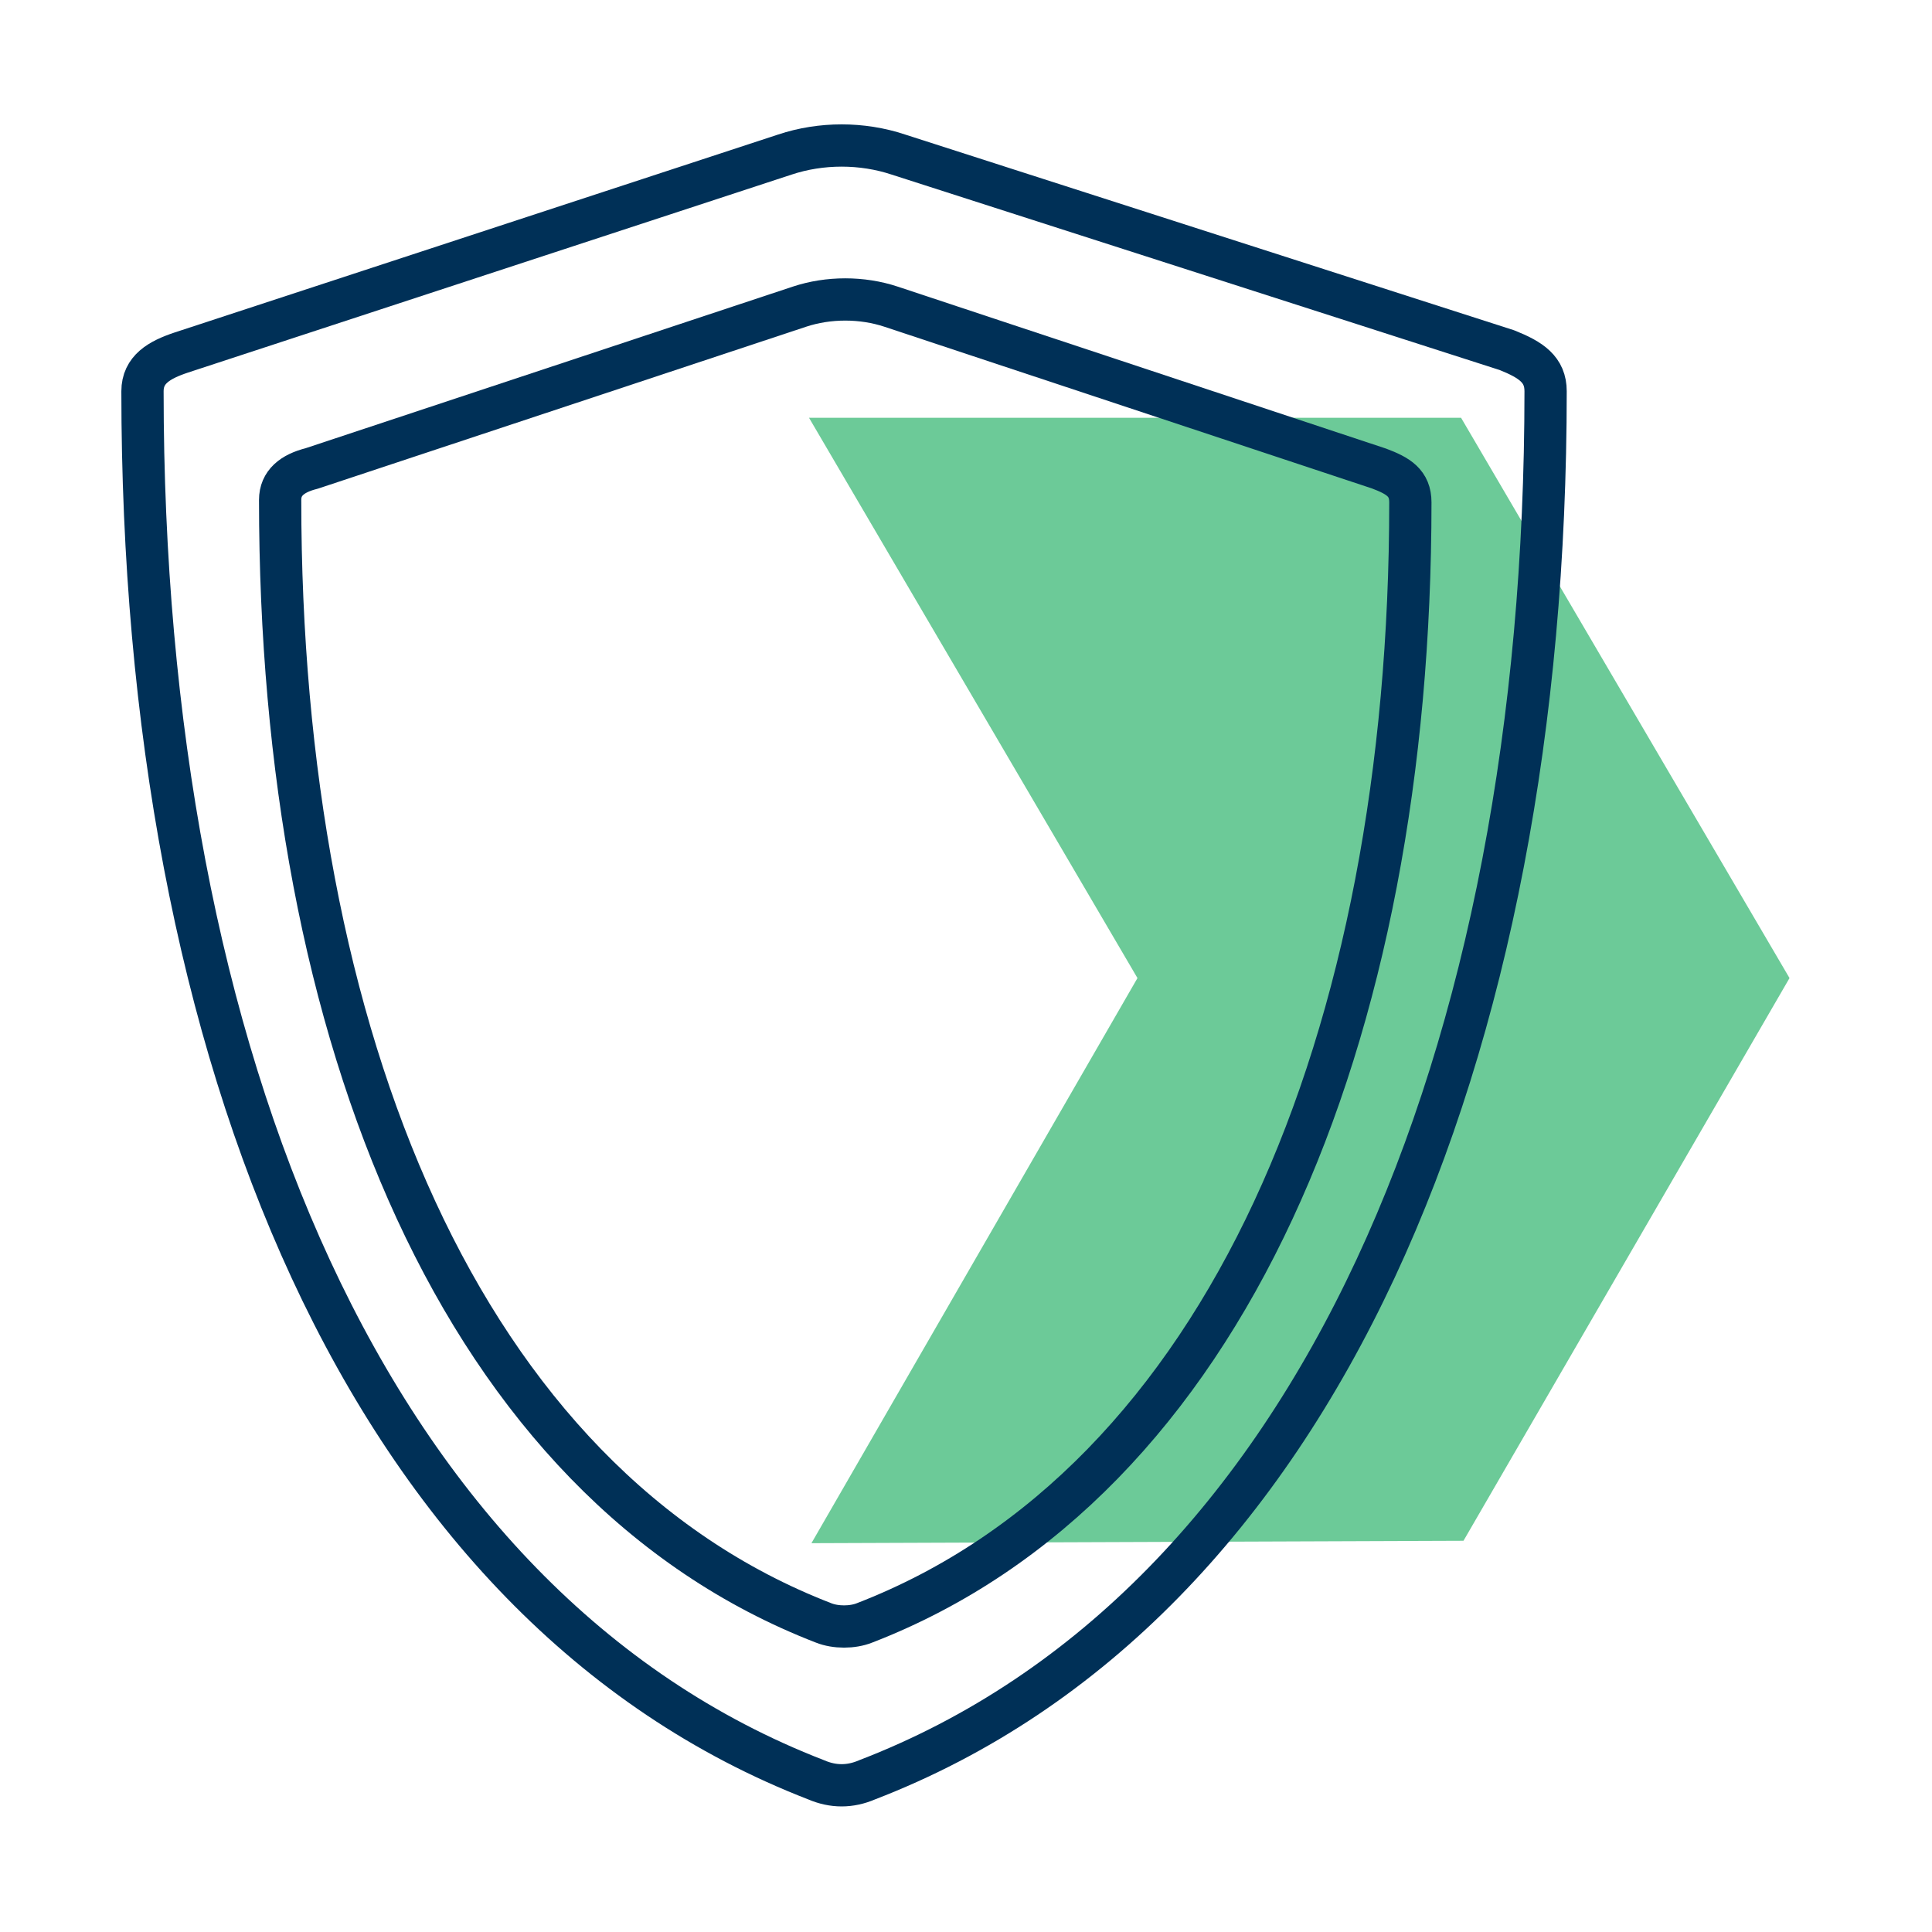
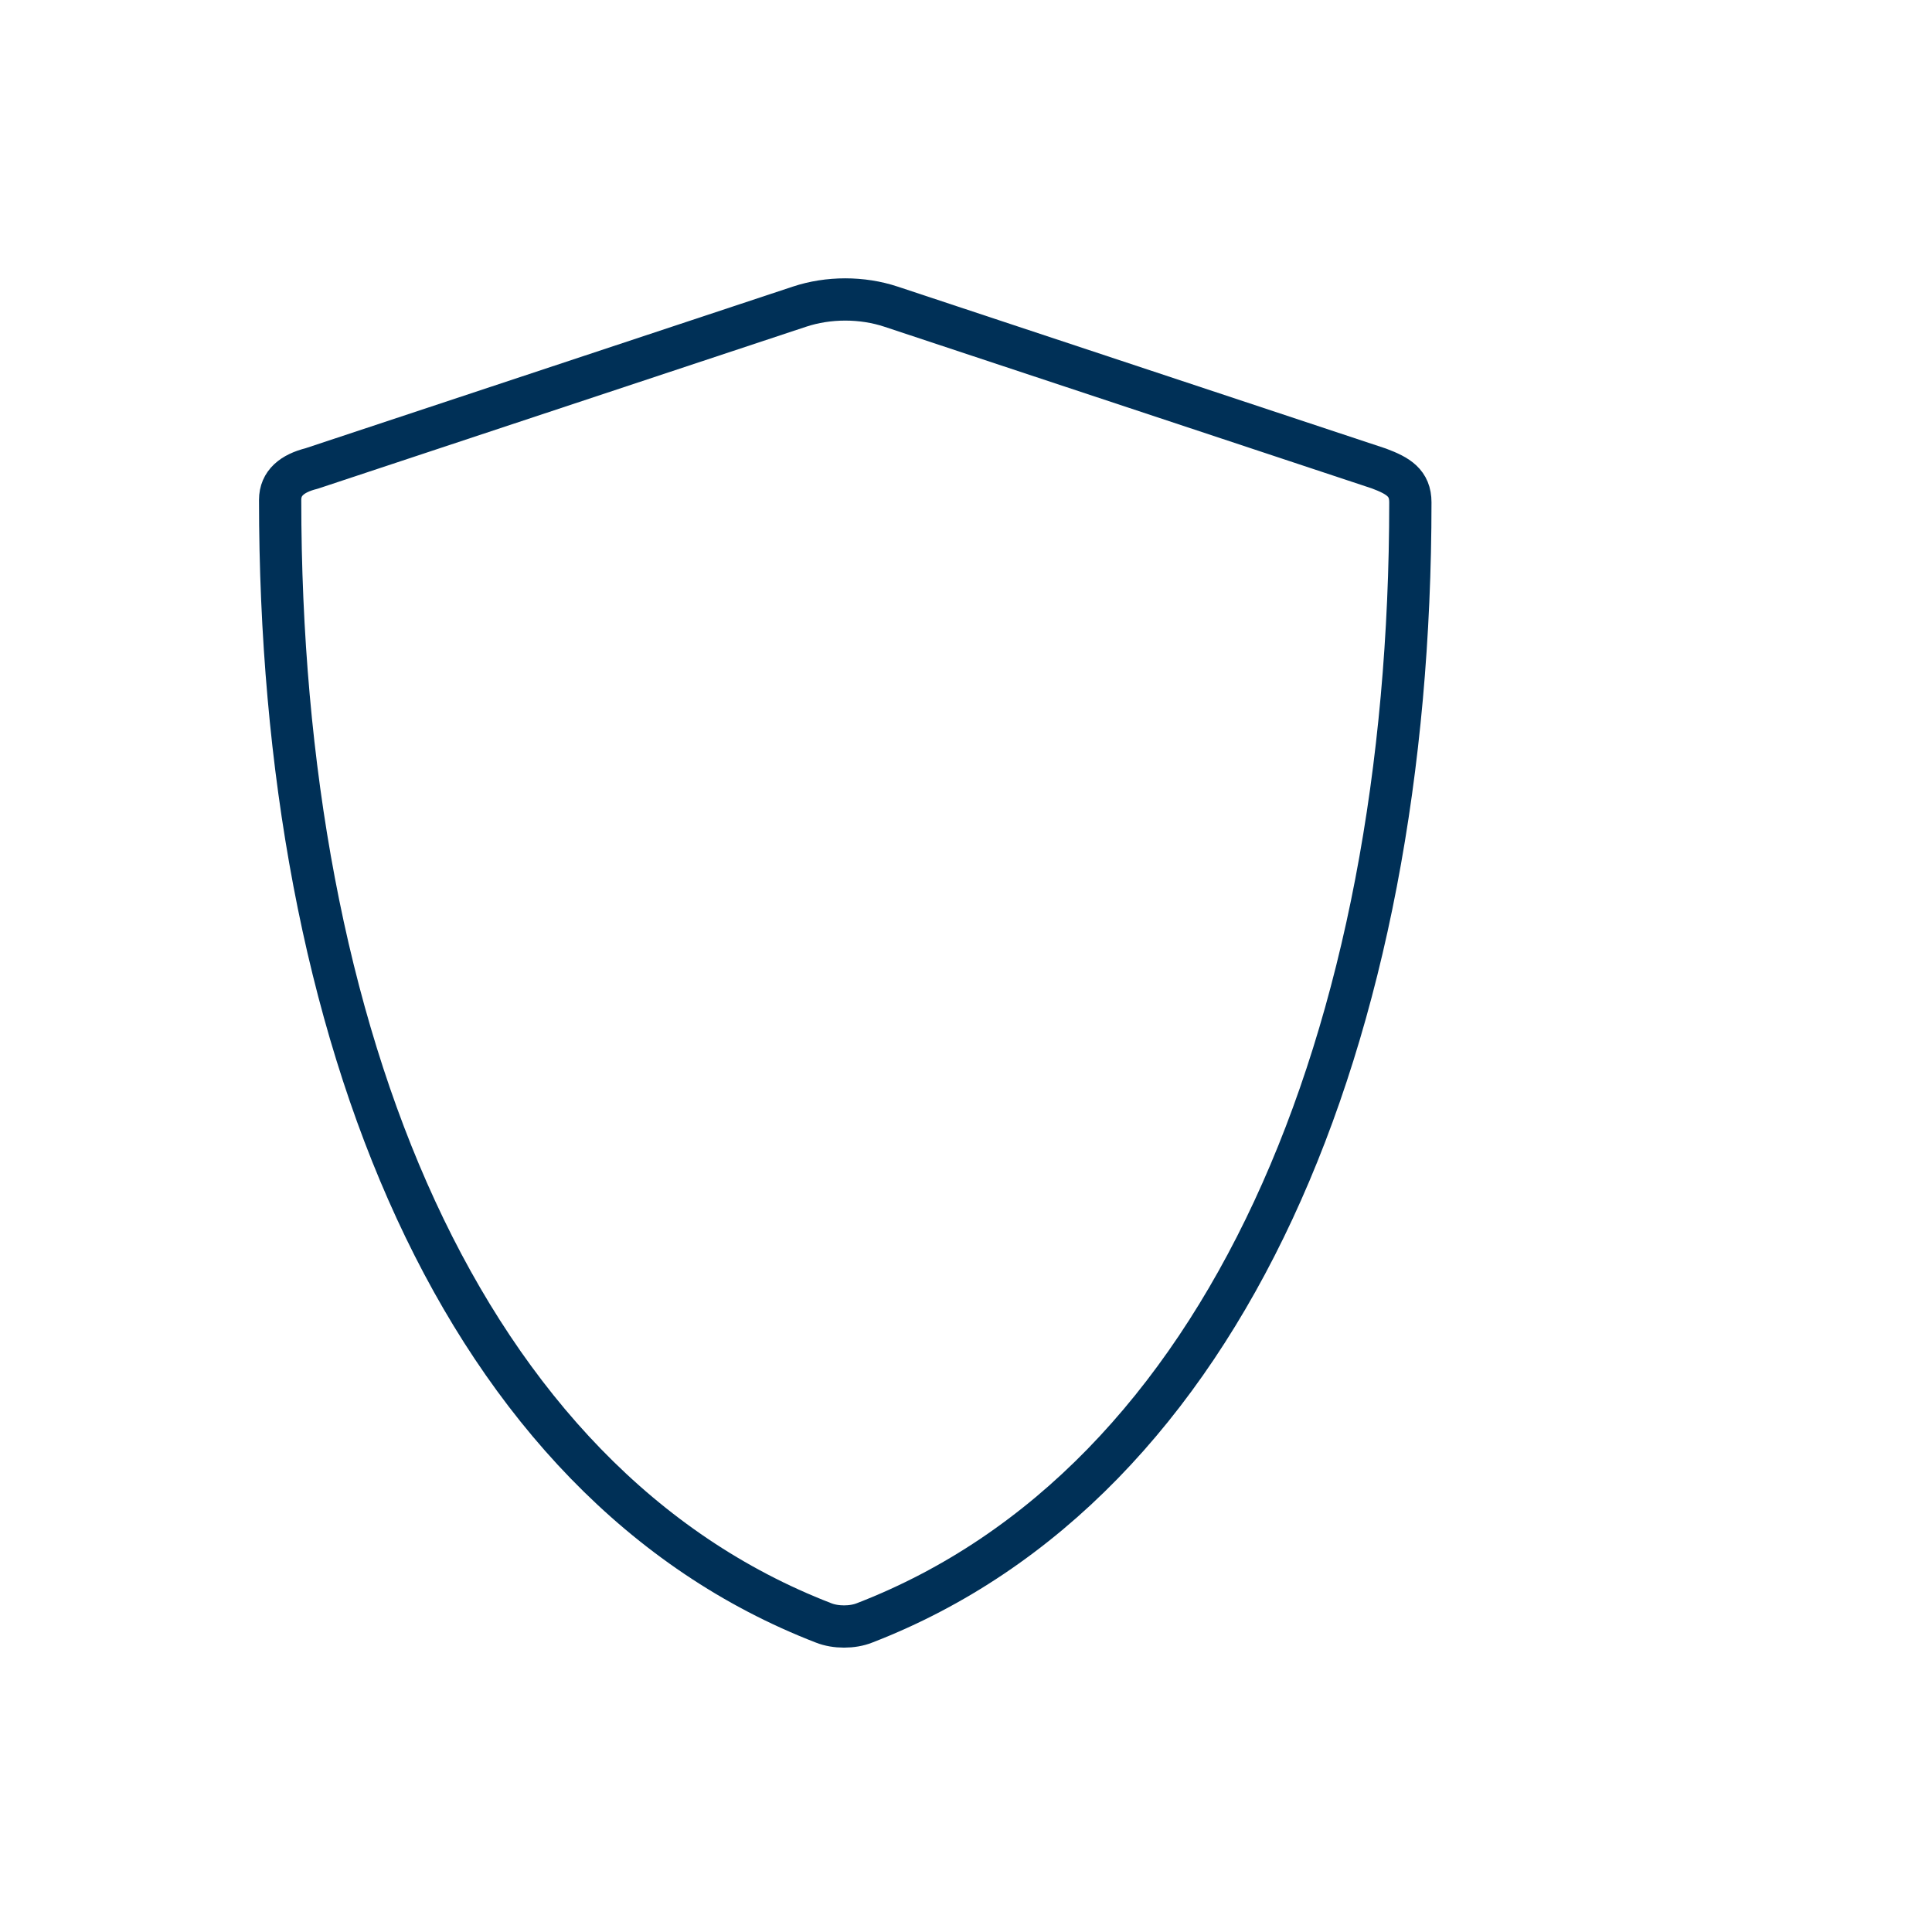
<svg xmlns="http://www.w3.org/2000/svg" version="1.1" id="Livello_1" x="0px" y="0px" viewBox="0 0 80 80" style="enable-background:new 0 0 80 80;" xml:space="preserve">
  <style type="text/css">
	.st0{fill:#6CCA98;}
	.st1{fill:none;stroke:#003057;stroke-width:1.75;stroke-linecap:round;stroke-linejoin:round;stroke-miterlimit:10;}
</style>
-   <polygon class="st0" points="60.6,63.8 74.1,40.5 60.5,17.3 33.5,17.3 47.1,40.5 33.6,63.9 " />
-   <path class="st1" d="M62.4,14.5c1,0.4,1.6,0.8,1.6,1.7c0,27.4-9.4,50.3-28.1,57.5c-0.7,0.3-1.4,0.3-2.1,0  c-18.6-7.2-27.9-30-27.9-57.5c0-0.9,0.7-1.3,1.6-1.6l25-8.2c1.5-0.5,3.2-0.5,4.7,0L62.4,14.5z" />
  <path class="st1" d="M57.1,19.4c0.8,0.3,1.3,0.6,1.3,1.4c0,22.1-7.6,40.6-22.6,46.4c-0.5,0.2-1.2,0.2-1.7,0  c-15-5.8-22.5-24.3-22.5-46.5c0-0.7,0.5-1.1,1.3-1.3l20.2-6.7c1.2-0.4,2.6-0.4,3.8,0L57.1,19.4z" />
</svg>